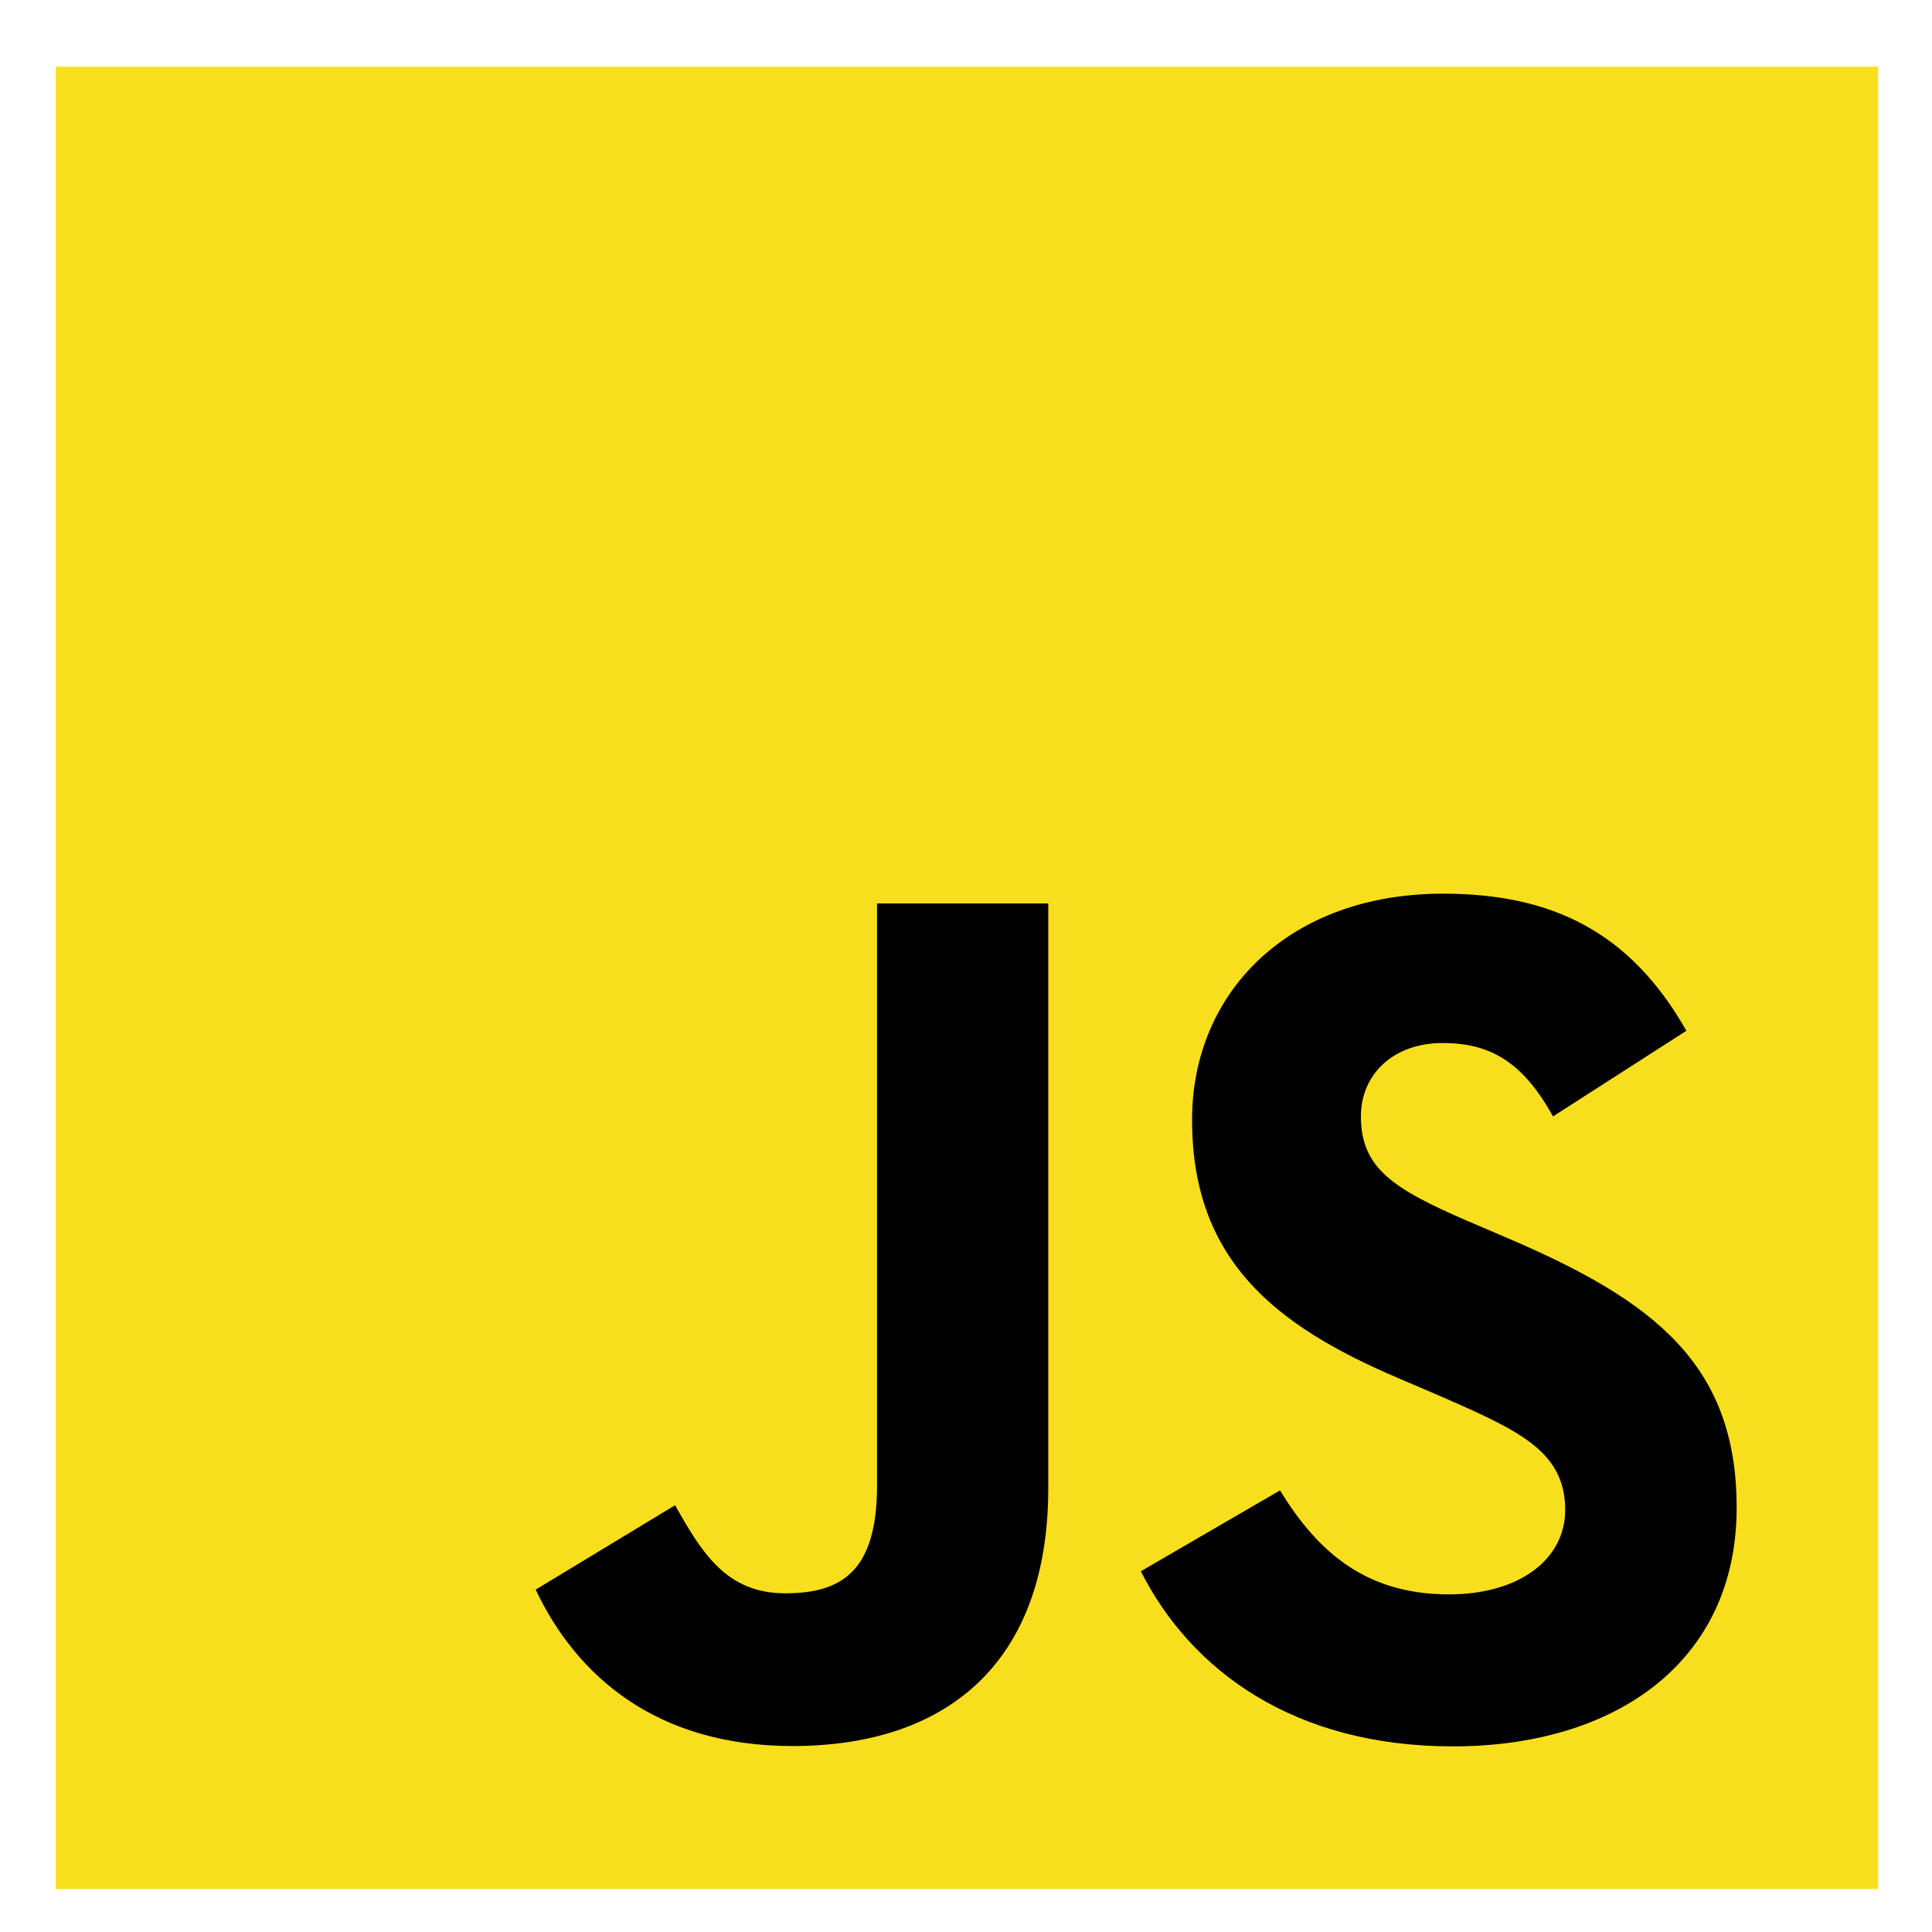
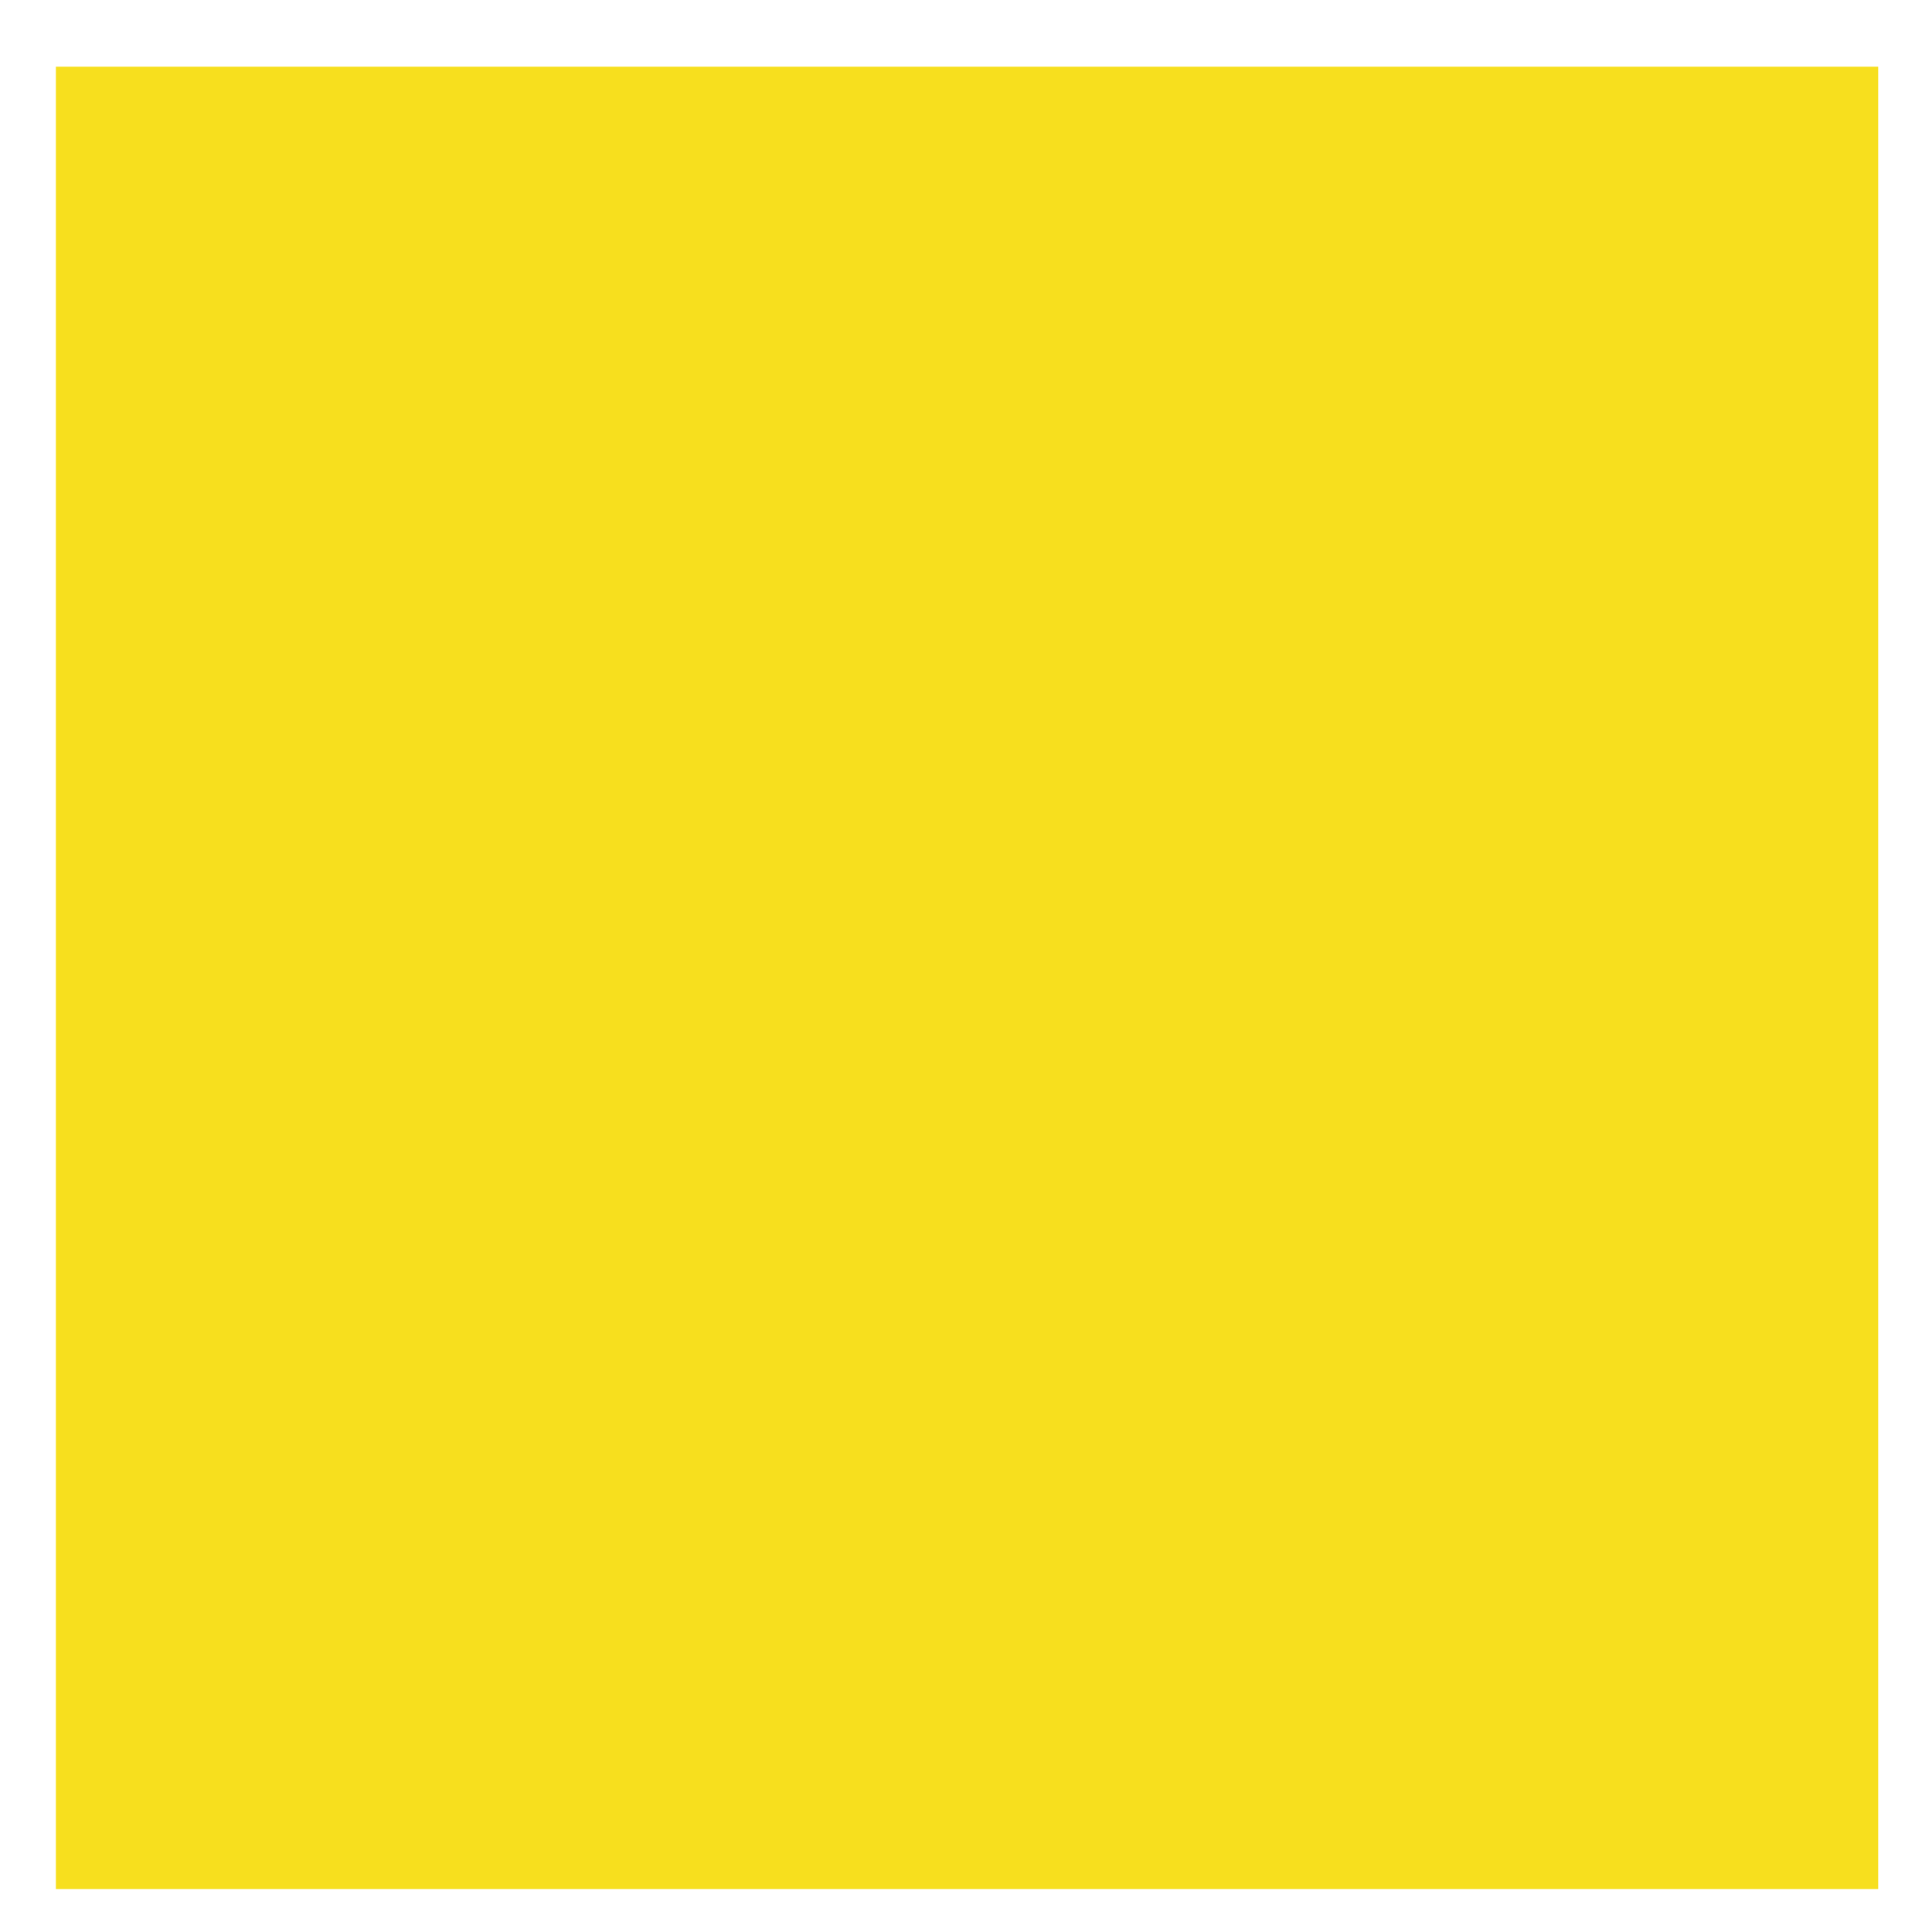
<svg xmlns="http://www.w3.org/2000/svg" xmlns:ns1="http://sodipodi.sourceforge.net/DTD/sodipodi-0.dtd" xmlns:ns2="http://www.inkscape.org/namespaces/inkscape" viewBox="0 0 150 150" version="1.1" id="svg6" ns1:docname="javascript_logo.svg" width="150" height="150" ns2:version="0.92.3 (2405546, 2018-03-11)">
  <defs id="defs10" />
  <ns1:namedview pagecolor="#ffffff" bordercolor="#666666" borderopacity="1" objecttolerance="10" gridtolerance="10" guidetolerance="10" ns2:pageopacity="0" ns2:pageshadow="2" ns2:window-width="1920" ns2:window-height="1043" id="namedview8" showgrid="false" ns2:zoom="2.9968254" ns2:cx="78.416313" ns2:cy="50.052966" ns2:window-x="0" ns2:window-y="0" ns2:window-maximized="1" ns2:current-layer="svg6" />
  <rect width="141.483" height="141.483" id="rect2" x="4.338" y="5.18" style="fill:#f7df1e;stroke-width:0.225" />
-   <path d="m 99.379,115.714 c 2.85,4.653 6.558,8.074 13.115,8.074 5.509,0 9.028,-2.753 9.028,-6.558 0,-4.559 -3.616,-6.174 -9.679,-8.826 l -3.324,-1.426 c -9.594,-4.087 -15.967,-9.208 -15.967,-20.032 0,-9.971 7.597,-17.562 19.471,-17.562 8.453,0 14.53,2.942 18.909,10.645 l -10.353,6.647 c -2.279,-4.087 -4.739,-5.697 -8.556,-5.697 -3.894,0 -6.362,2.47 -6.362,5.697 0,3.988 2.47,5.603 8.175,8.074 l 3.324,1.424 c 11.296,4.844 17.674,9.783 17.674,20.886 0,11.97 -9.403,18.528 -22.031,18.528 -12.347,0 -20.324,-5.884 -24.227,-13.596 z m -46.966,1.152 c 2.089,3.706 3.988,6.838 8.556,6.838 4.368,0 7.124,-1.709 7.124,-8.354 V 70.143 h 13.295 v 45.387 c 0,13.767 -8.071,20.032 -19.853,20.032 -10.645,0 -16.81,-5.509 -19.945,-12.144 z" id="path4" ns2:connector-curvature="0" style="stroke-width:0.225" />
</svg>